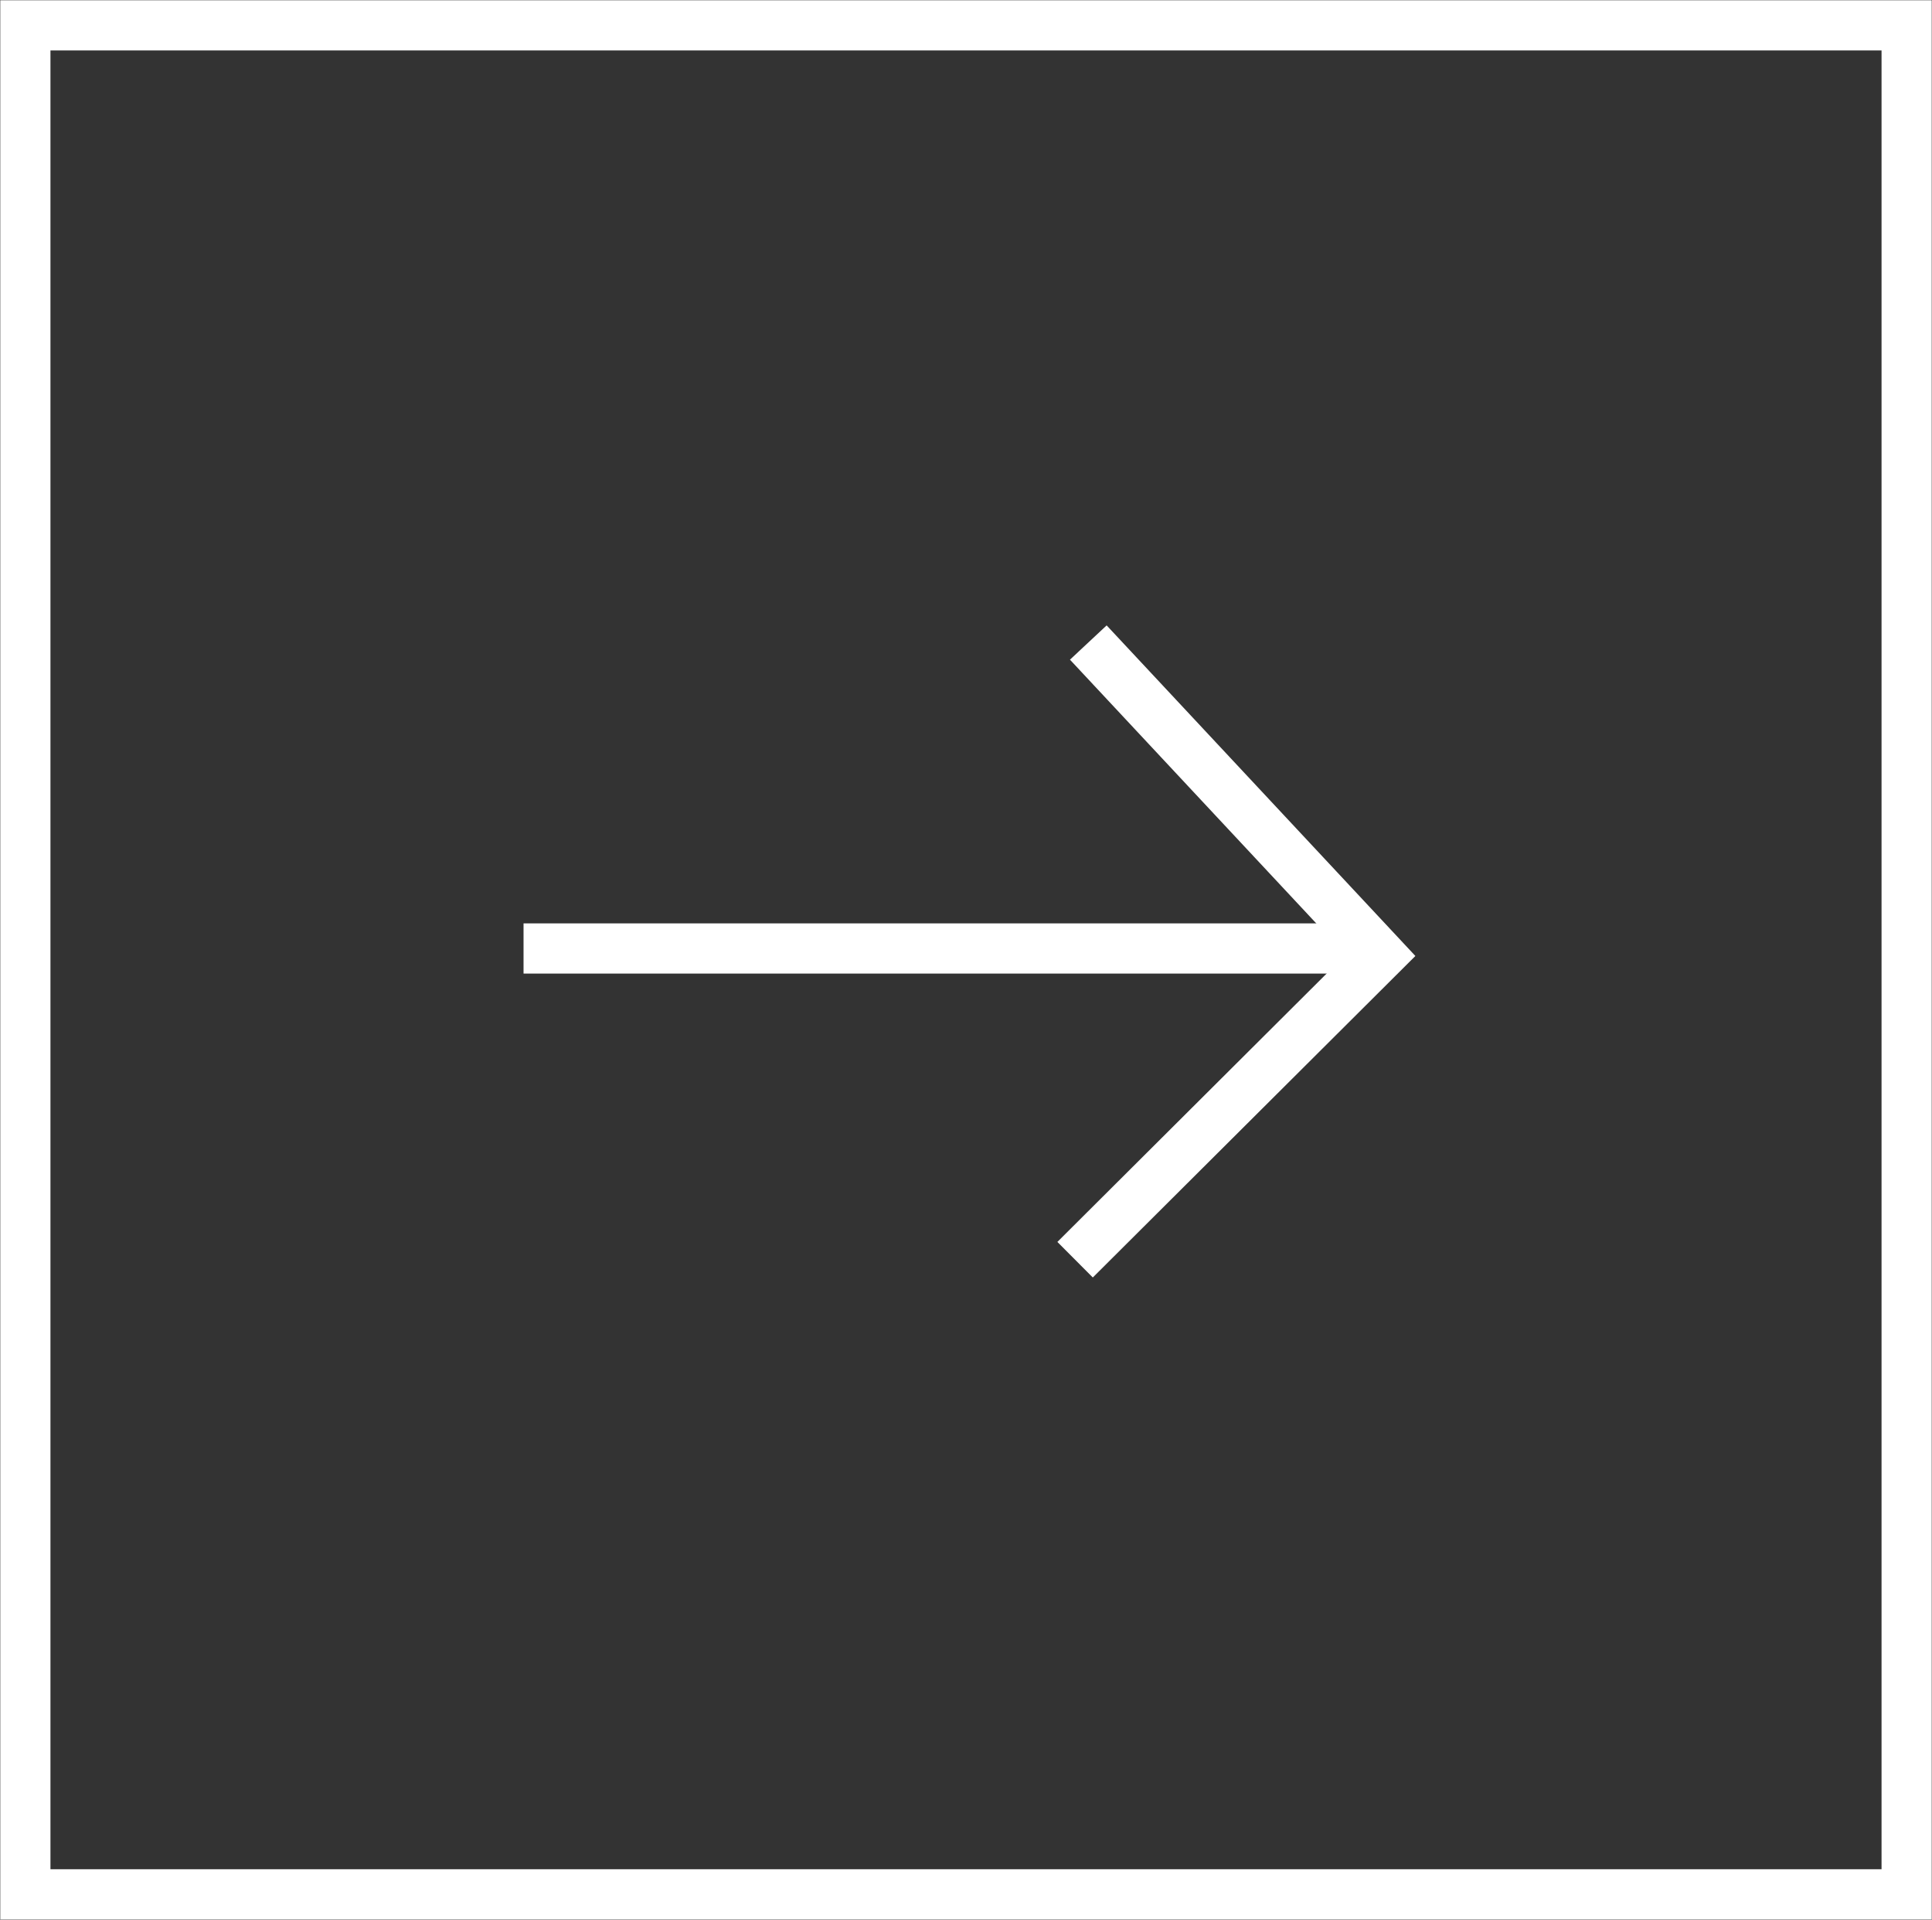
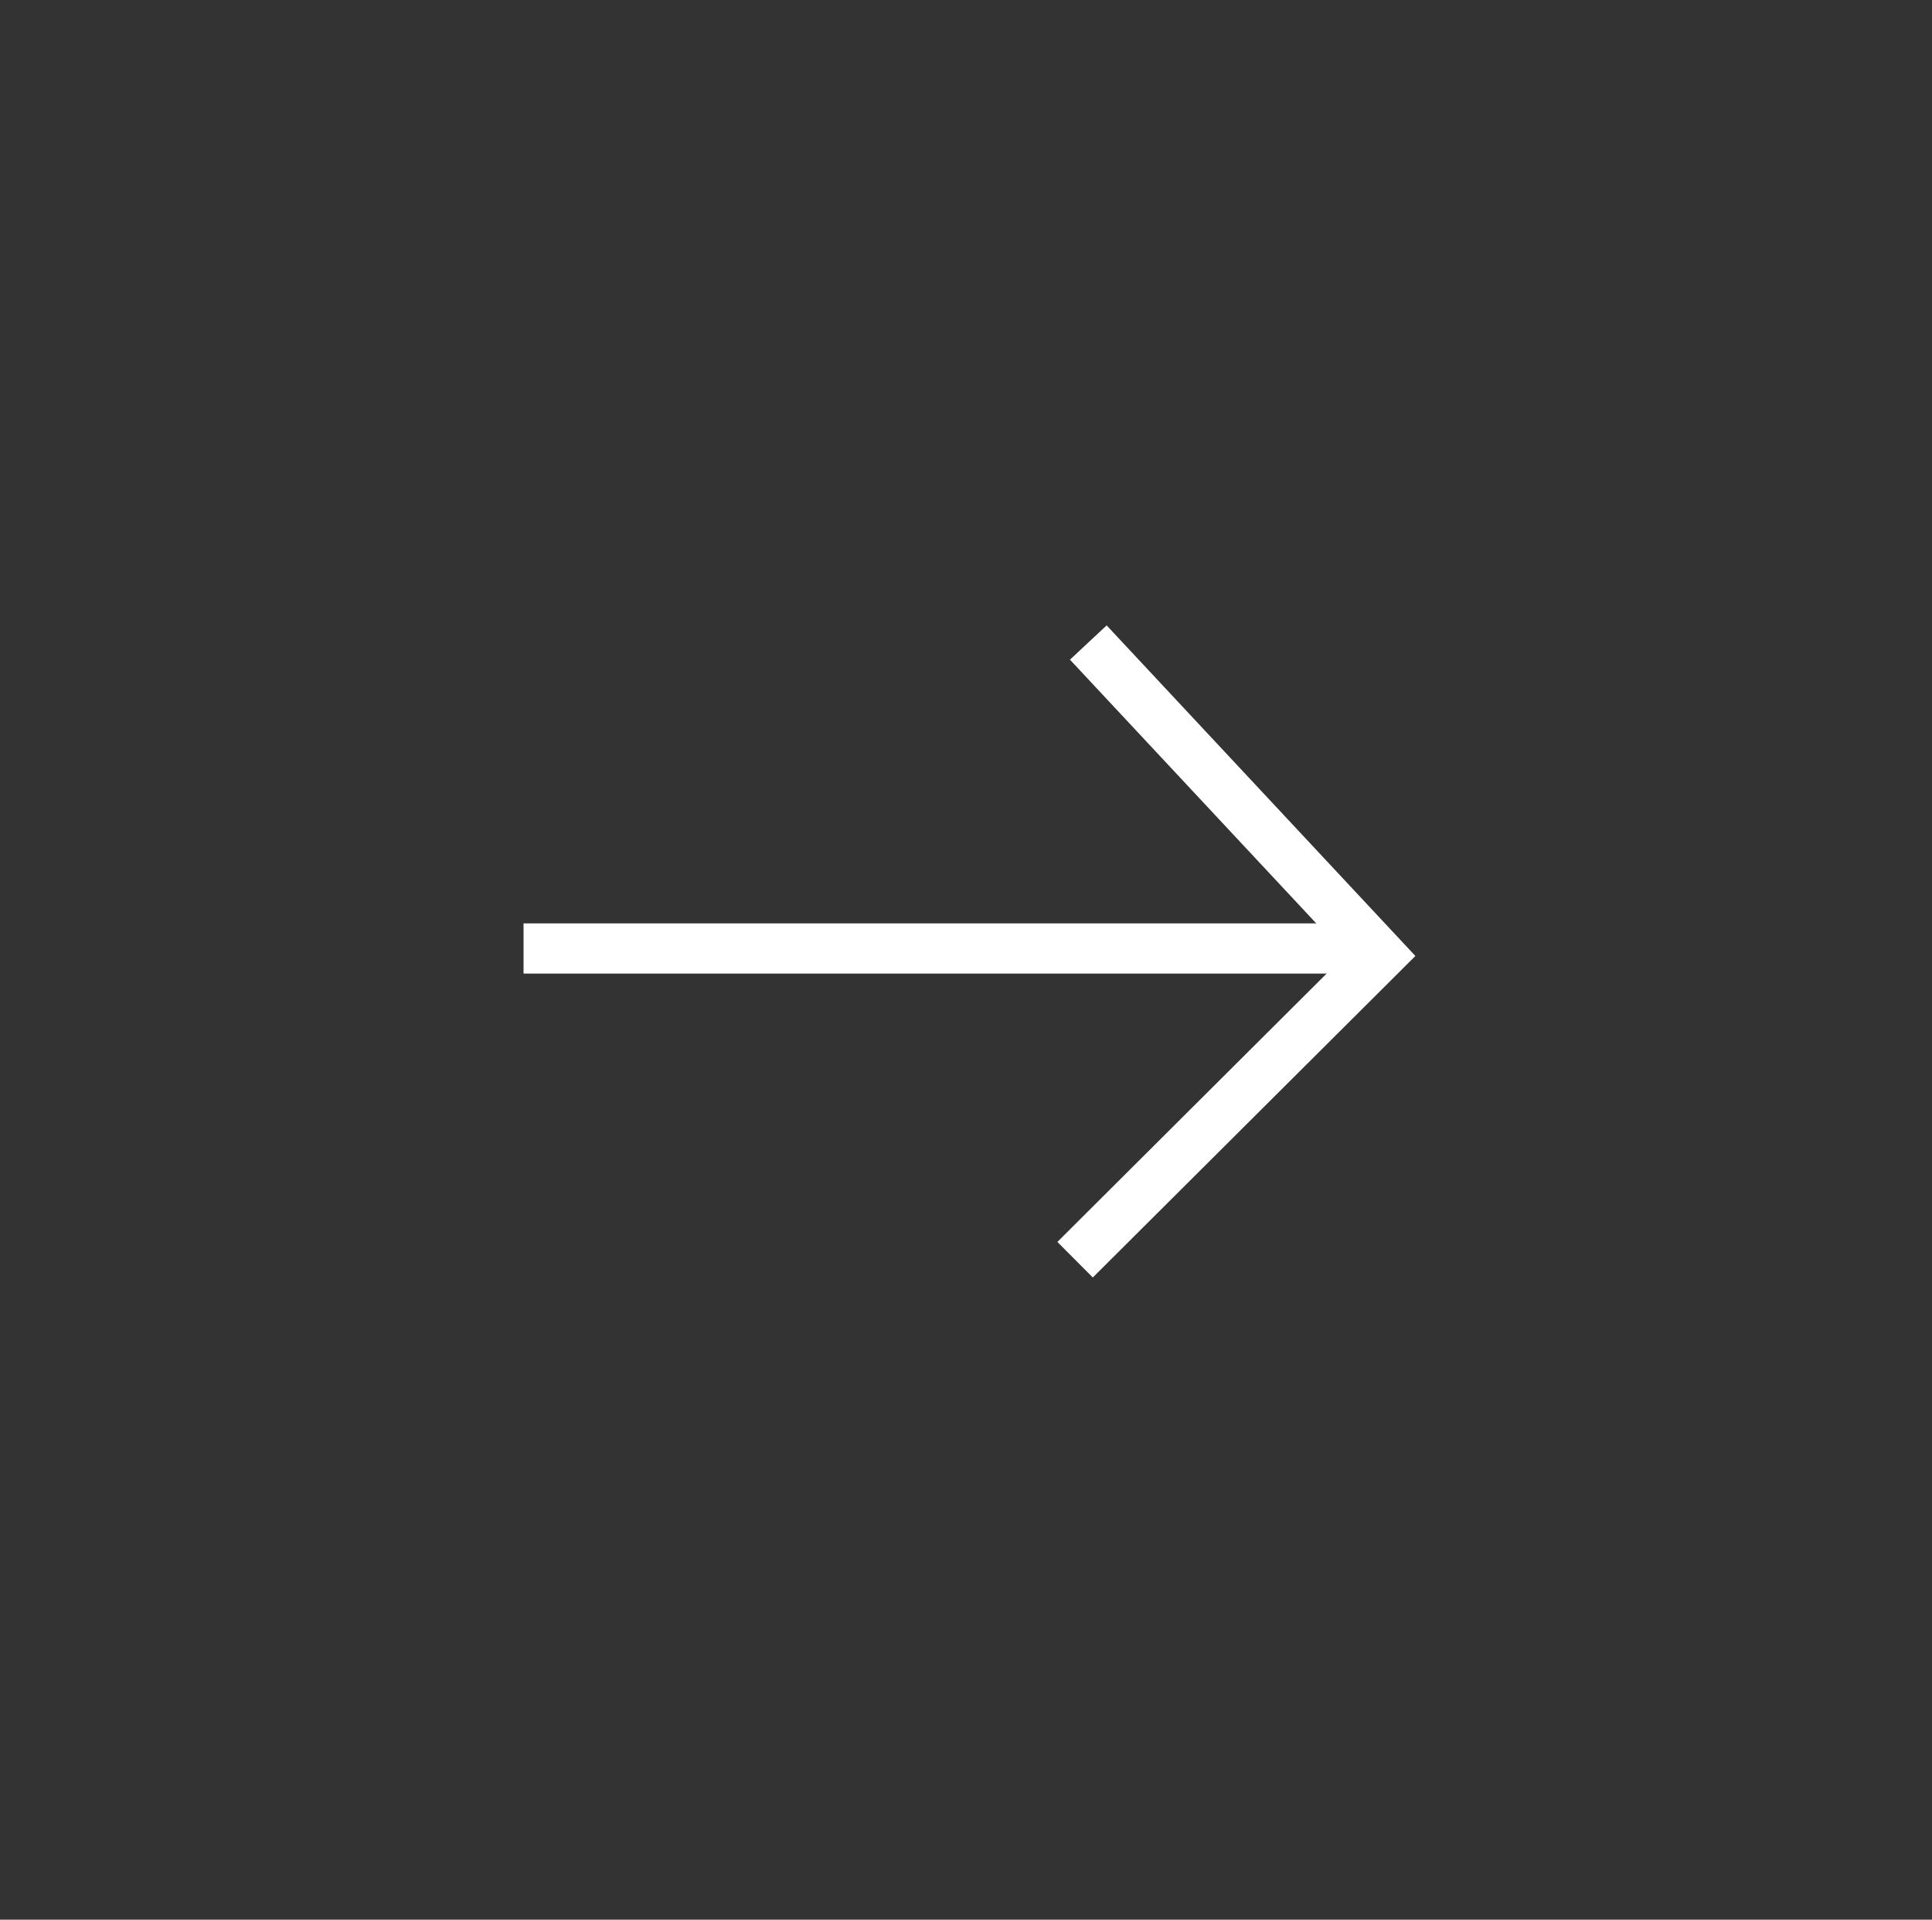
<svg xmlns="http://www.w3.org/2000/svg" id="_レイヤー_2" viewBox="0 0 36.57 36.33">
  <rect x="0" y="0" width="36.57" height="36.33" fill="#333333" stroke="none" />
  <defs>
    <style>.cls-1{fill:none;stroke:#fff;stroke-miterlimit:10;stroke-width:.95px;}</style>
  </defs>
  <g id="_レイヤー_2-2">
    <line class="cls-1" x1="9.91" y1="17.95" x2="25.56" y2="17.95" />
    <polyline class="cls-1" points="20.6 12.16 26.13 18.08 20.35 23.84" />
-     <rect class="cls-1" x=".48" y=".48" width="35.61" height="35.37" />
  </g>
</svg>